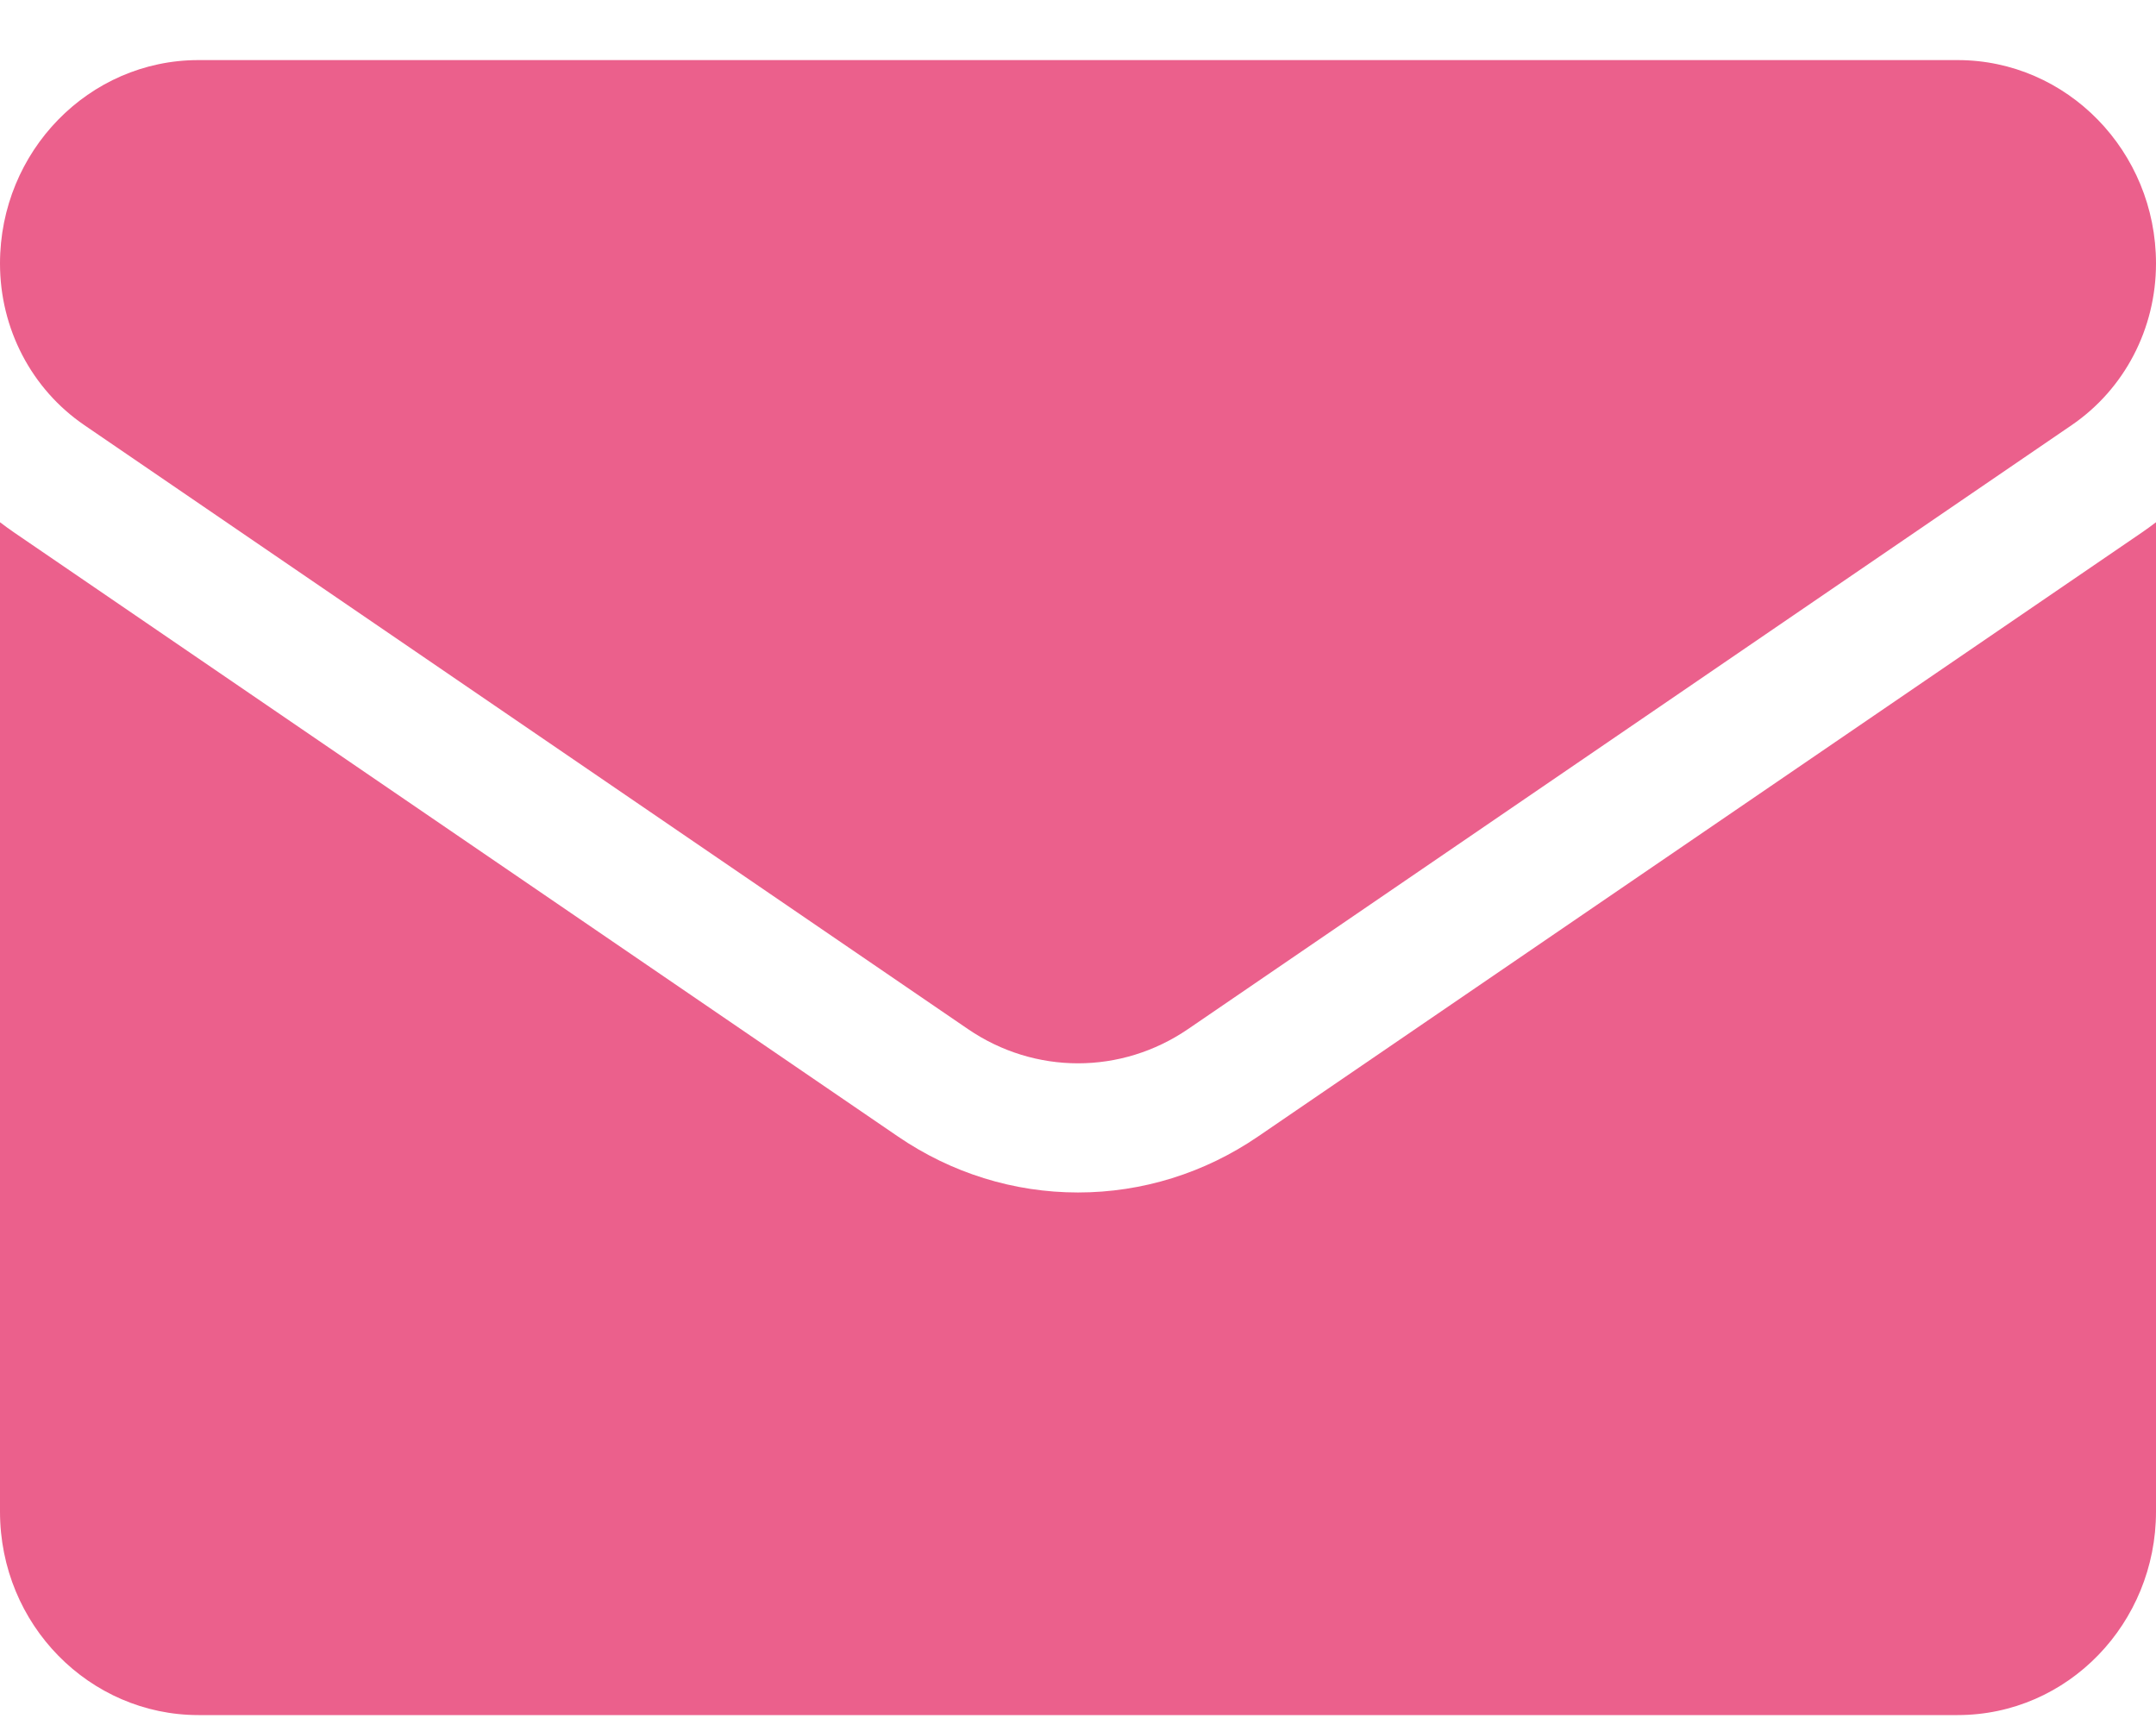
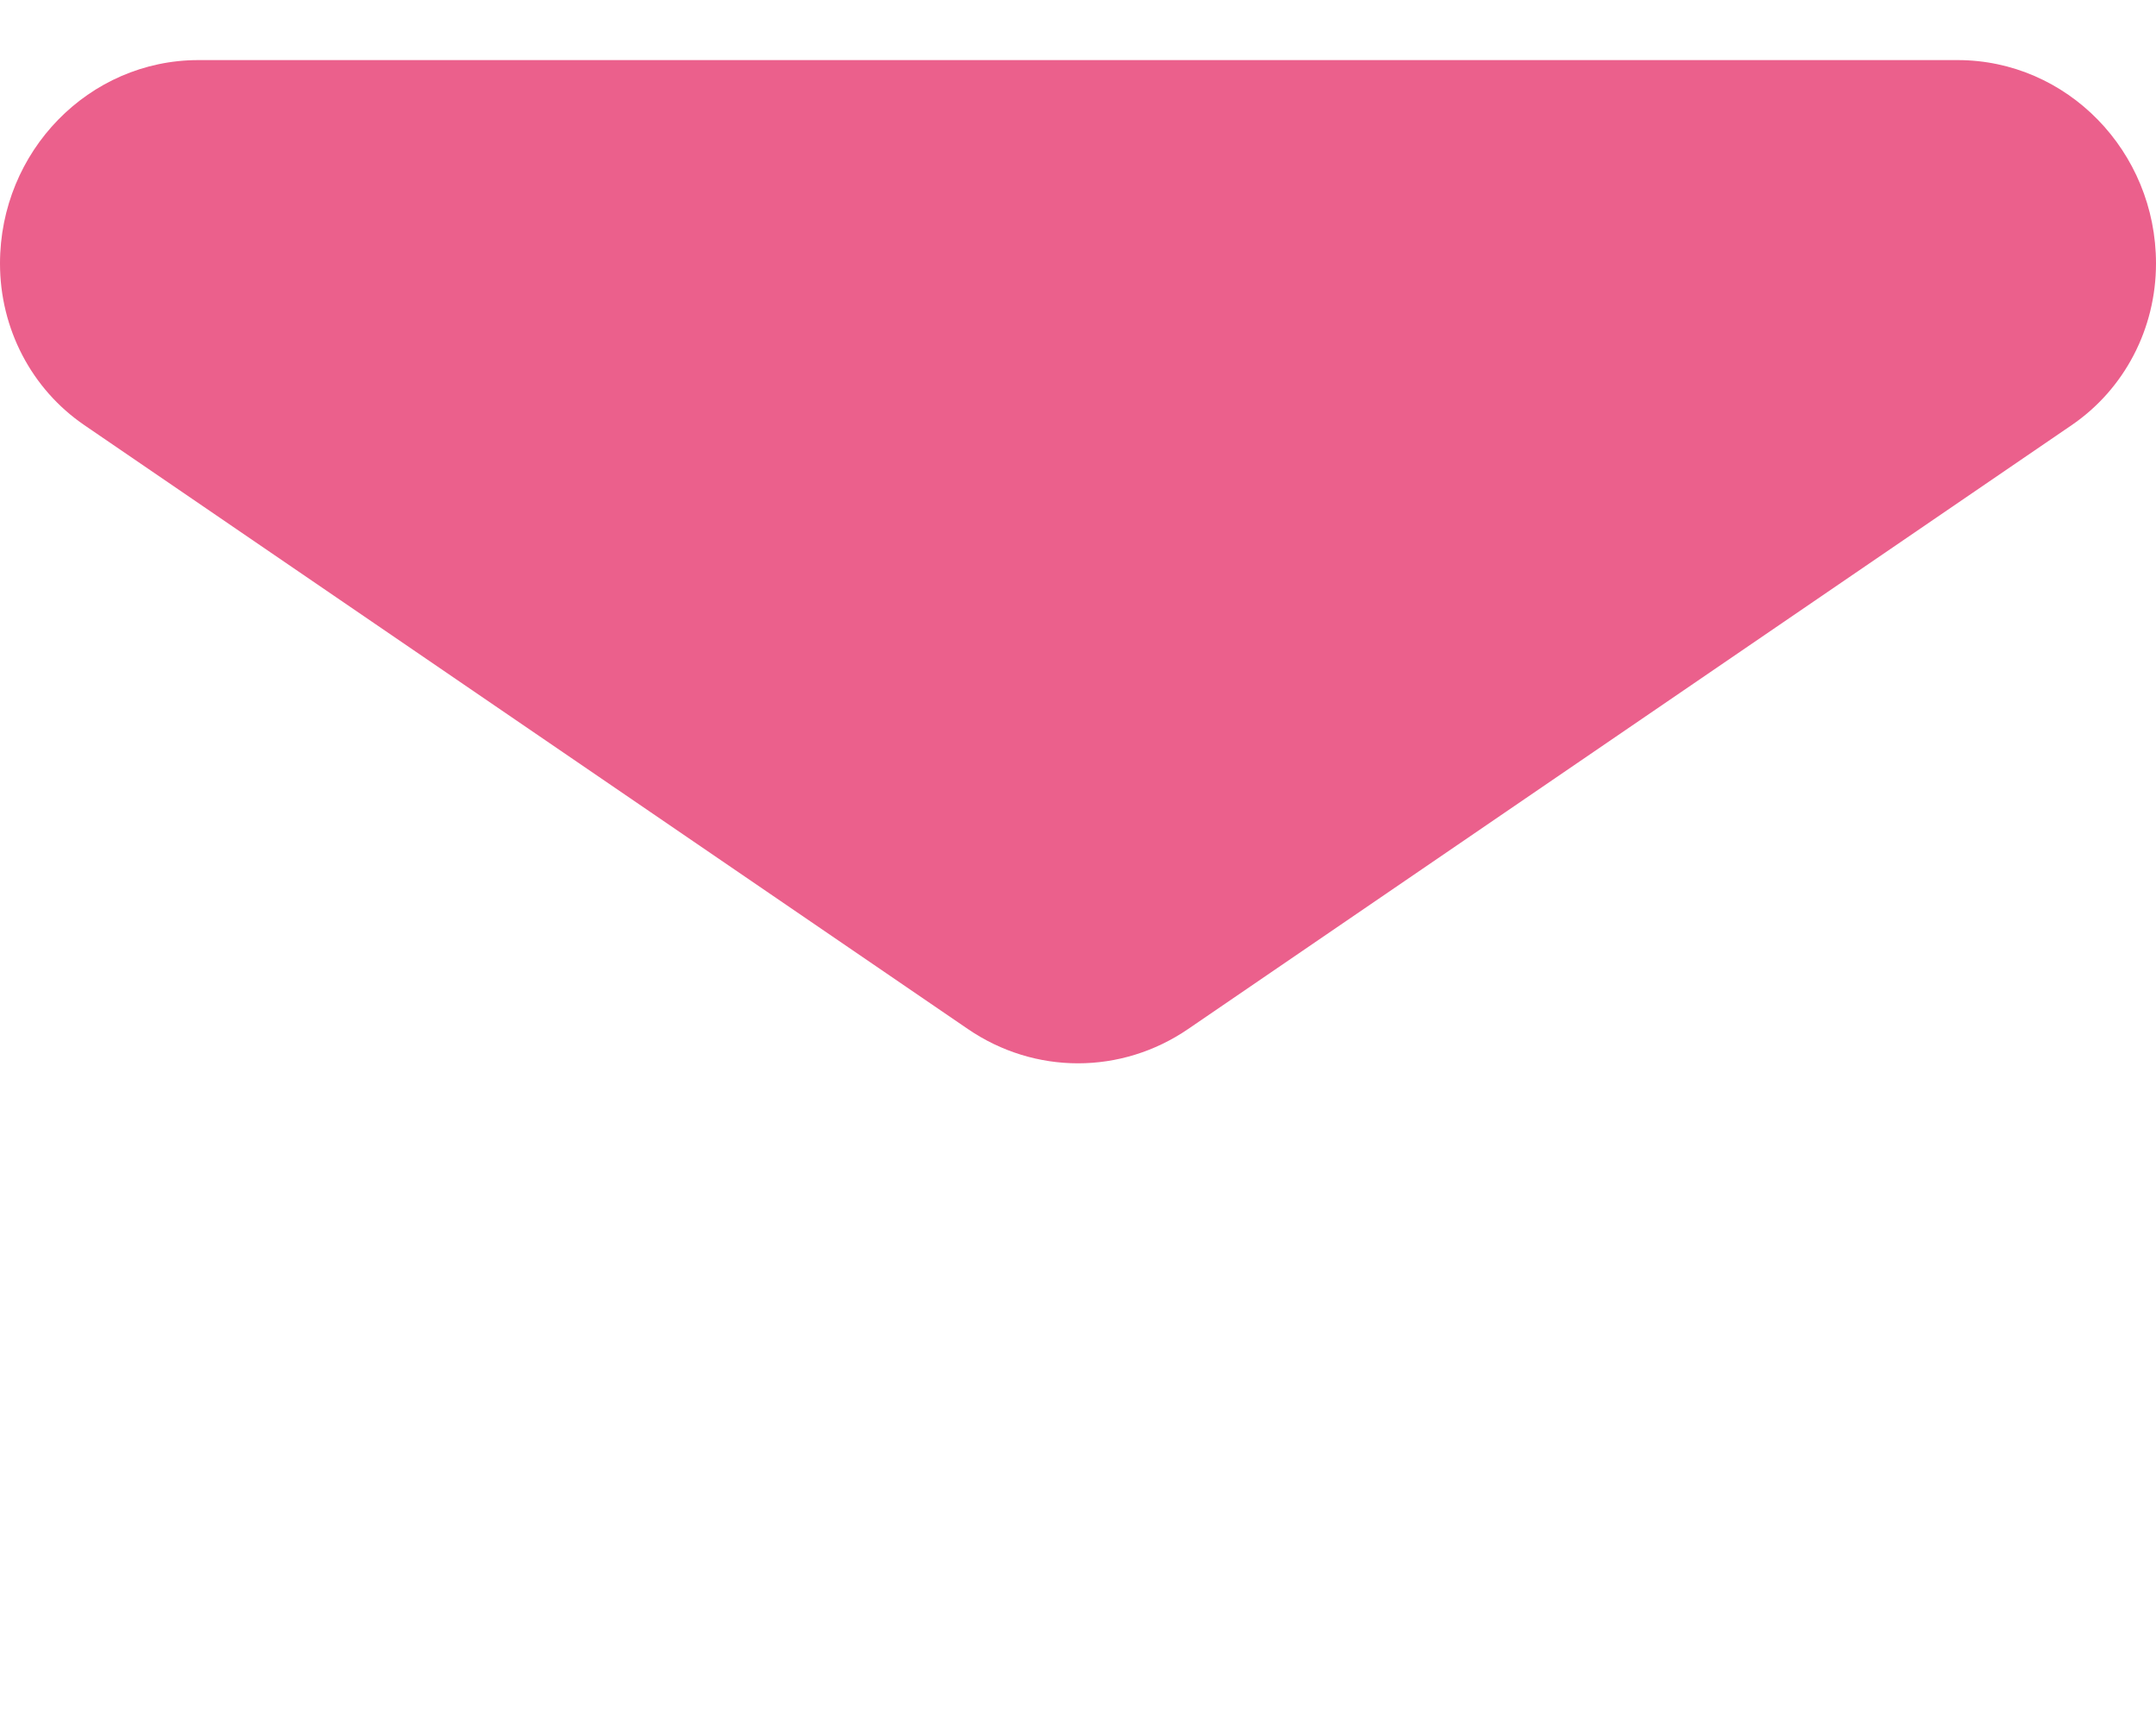
<svg xmlns="http://www.w3.org/2000/svg" width="30" height="24" viewBox="0 0 30 24" fill="none">
-   <path d="M17.507 15.811C16.761 16.321 15.894 16.591 15 16.591C14.106 16.591 13.239 16.321 12.493 15.811L0.2 7.411C0.132 7.364 0.065 7.316 0 7.266V21.031C0 22.609 1.25 23.862 2.762 23.862H27.238C28.778 23.862 30 22.581 30 21.031V7.266C29.935 7.316 29.868 7.364 29.8 7.411L17.507 15.811Z" fill="#EB608C" />
  <path d="M1.175 5.916L13.468 14.317C13.933 14.635 14.467 14.794 15 14.794C15.533 14.794 16.067 14.635 16.532 14.317L28.825 5.916C29.561 5.414 30 4.573 30 3.666C30 2.105 28.762 0.836 27.239 0.836H2.761C1.238 0.836 0 2.105 0 3.667C0 4.573 0.439 5.414 1.175 5.916Z" fill="#EB608C" />
</svg>